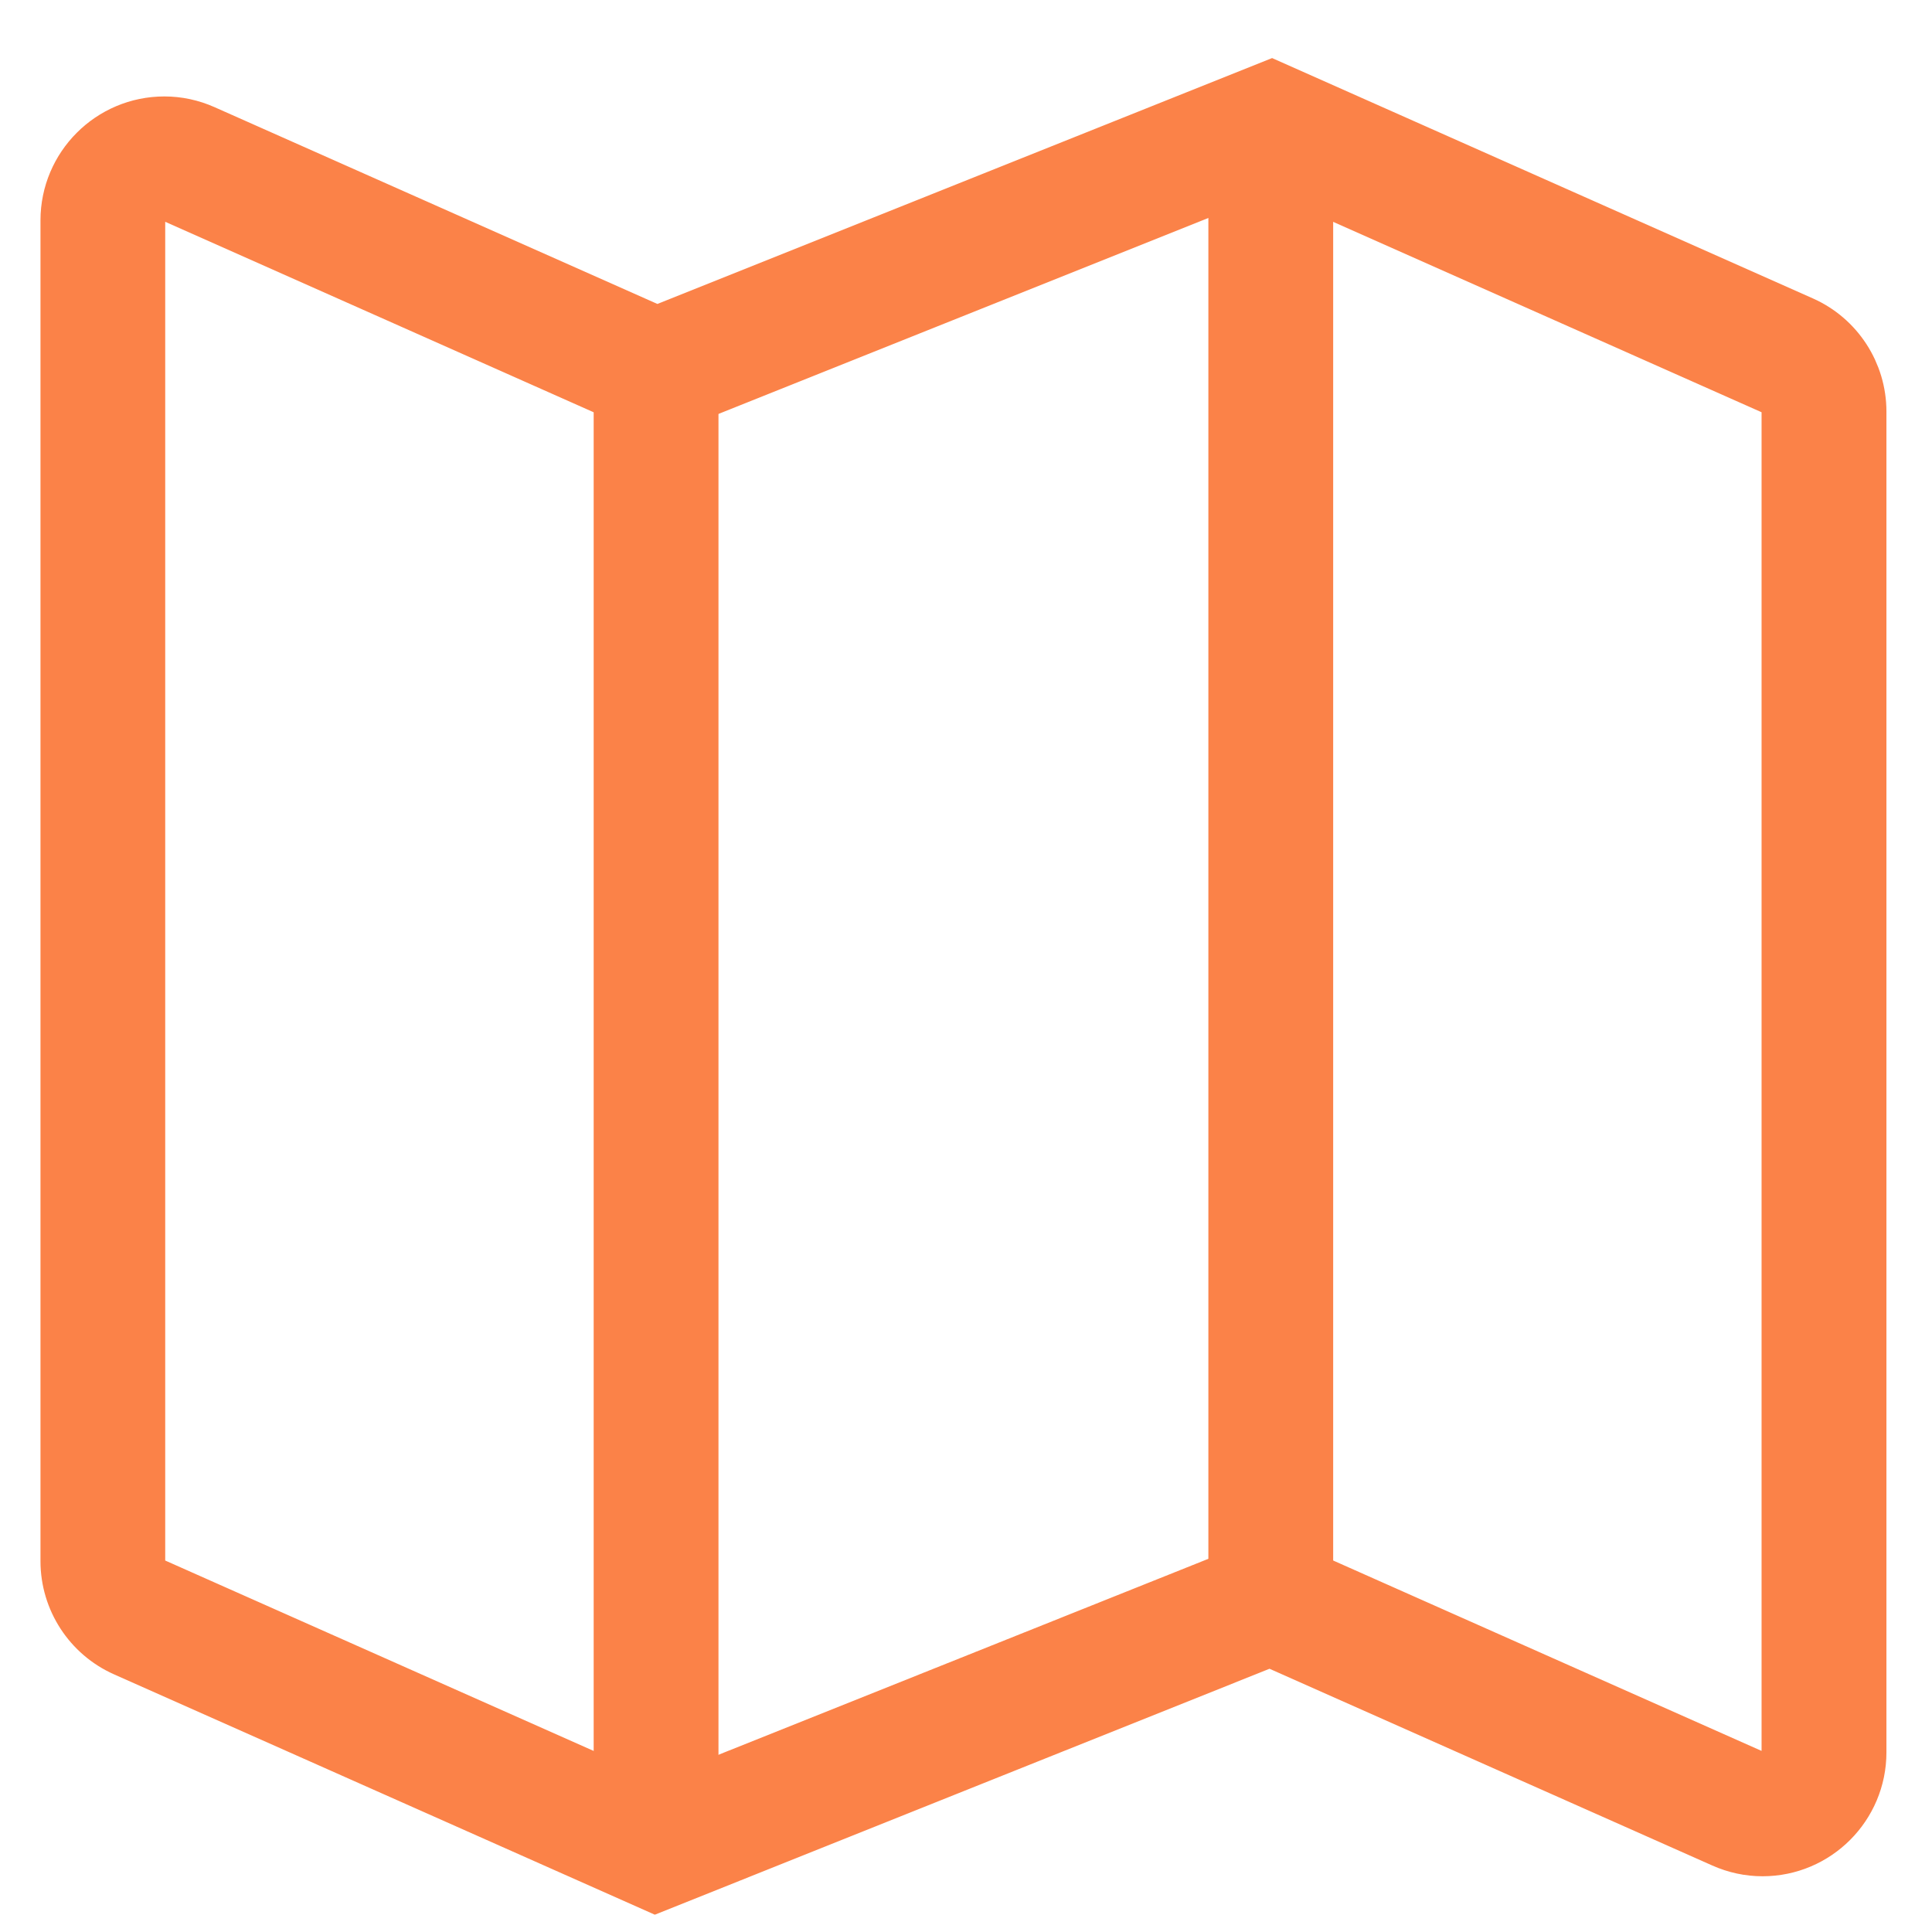
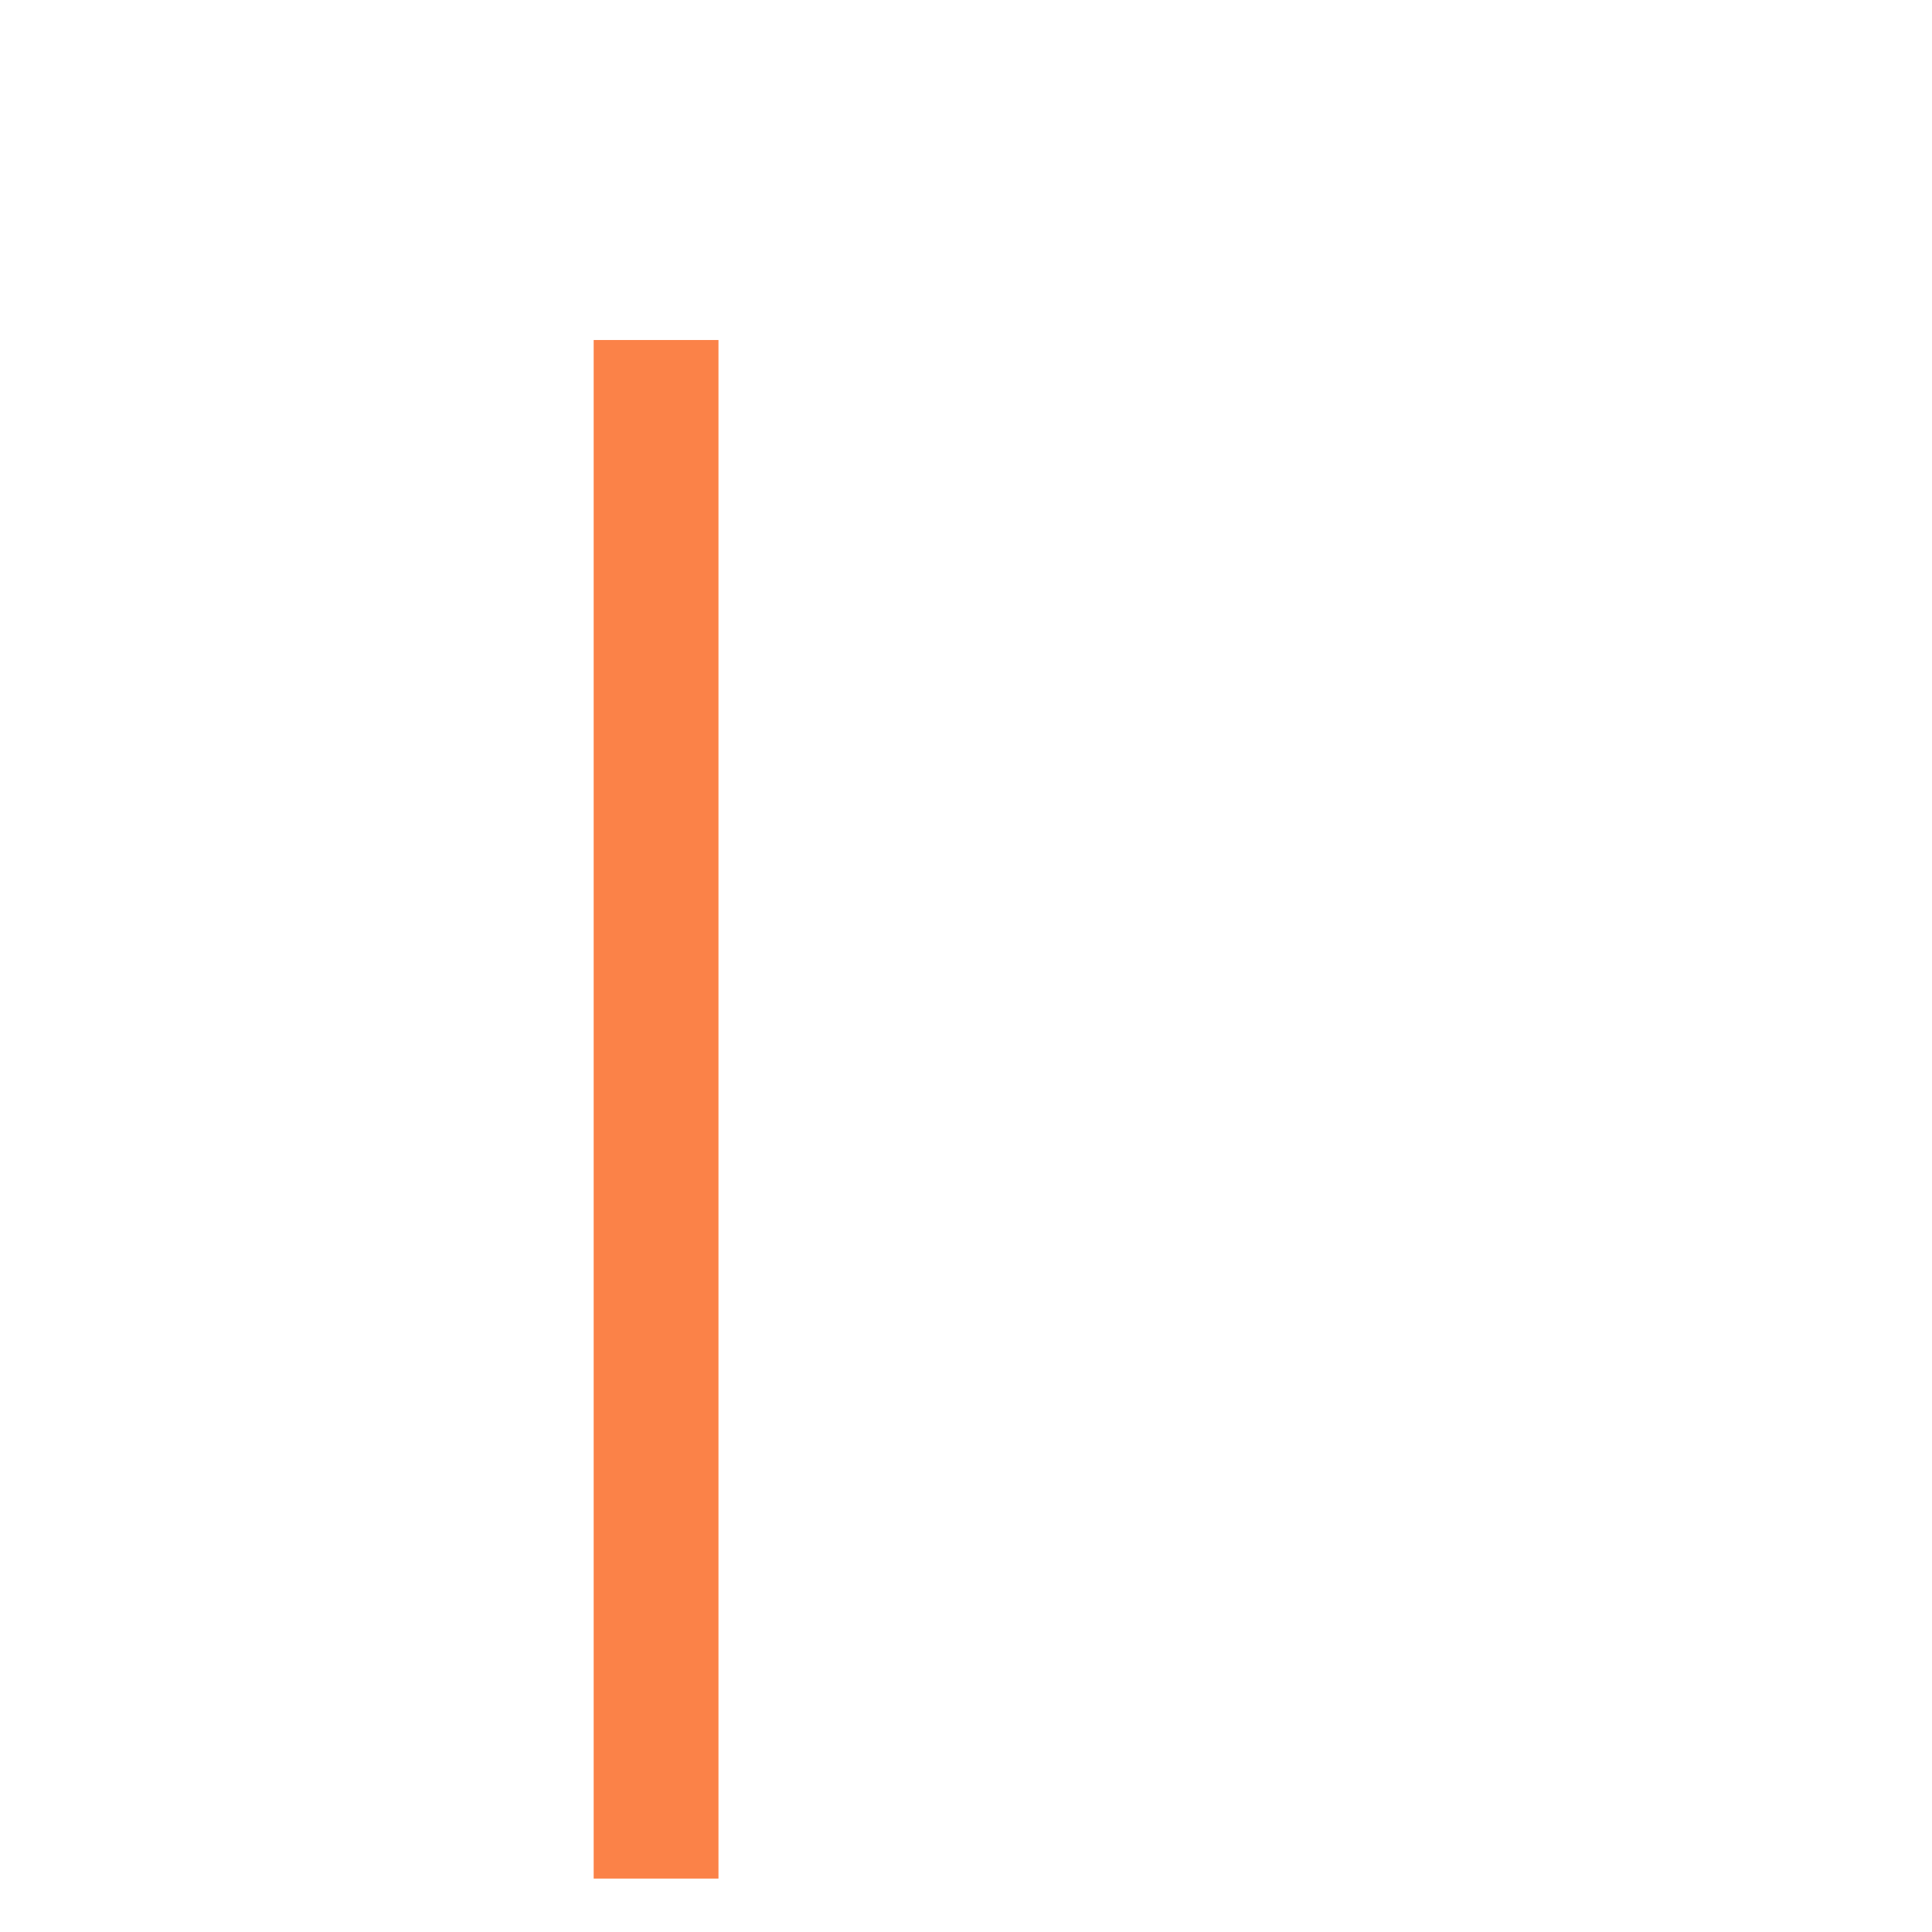
<svg xmlns="http://www.w3.org/2000/svg" id="Слой_1" x="0px" y="0px" viewBox="0 0 300 300" style="enable-background:new 0 0 300 300;" xml:space="preserve">
  <style type="text/css">	.st0{fill:#FB8248;stroke:#FB8248;stroke-width:9.829;stroke-miterlimit:10;}</style>
  <g>
    <g>
      <rect x="97.1" y="57.71" class="st0" width="9.55" height="229.08" />
    </g>
    <g>
-       <rect x="192.55" y="19.53" class="st0" width="9.55" height="229.08" />
-     </g>
+       </g>
    <g>
-       <path class="st0" d="M101.78,291.98L19.7,255.5c-5.16-2.29-8.5-7.43-8.5-13.08V34.22c0-7.9,6.42-14.33,14.32-14.33   c2,0,3.96,0.42,5.82,1.25l70.64,31.39l95.45-38.18l82.08,36.48c5.16,2.29,8.5,7.43,8.5,13.08v208.19c0,7.9-6.42,14.33-14.32,14.33   c-2,0-3.96-0.42-5.82-1.25l-70.64-31.39L101.78,291.98z M25.51,29.44c-2.3,0-4.77,1.83-4.77,4.78v208.19   c0,1.89,1.11,3.6,2.83,4.36l78.4,34.84l95.45-38.18l74.32,33.03c2.82,1.25,6.71-0.56,6.71-4.36V63.92c0-1.89-1.11-3.6-2.83-4.36   l-78.4-34.84L101.77,62.9L27.45,29.86C26.82,29.58,26.17,29.44,25.51,29.44z" />
-     </g>
+       </g>
  </g>
</svg>